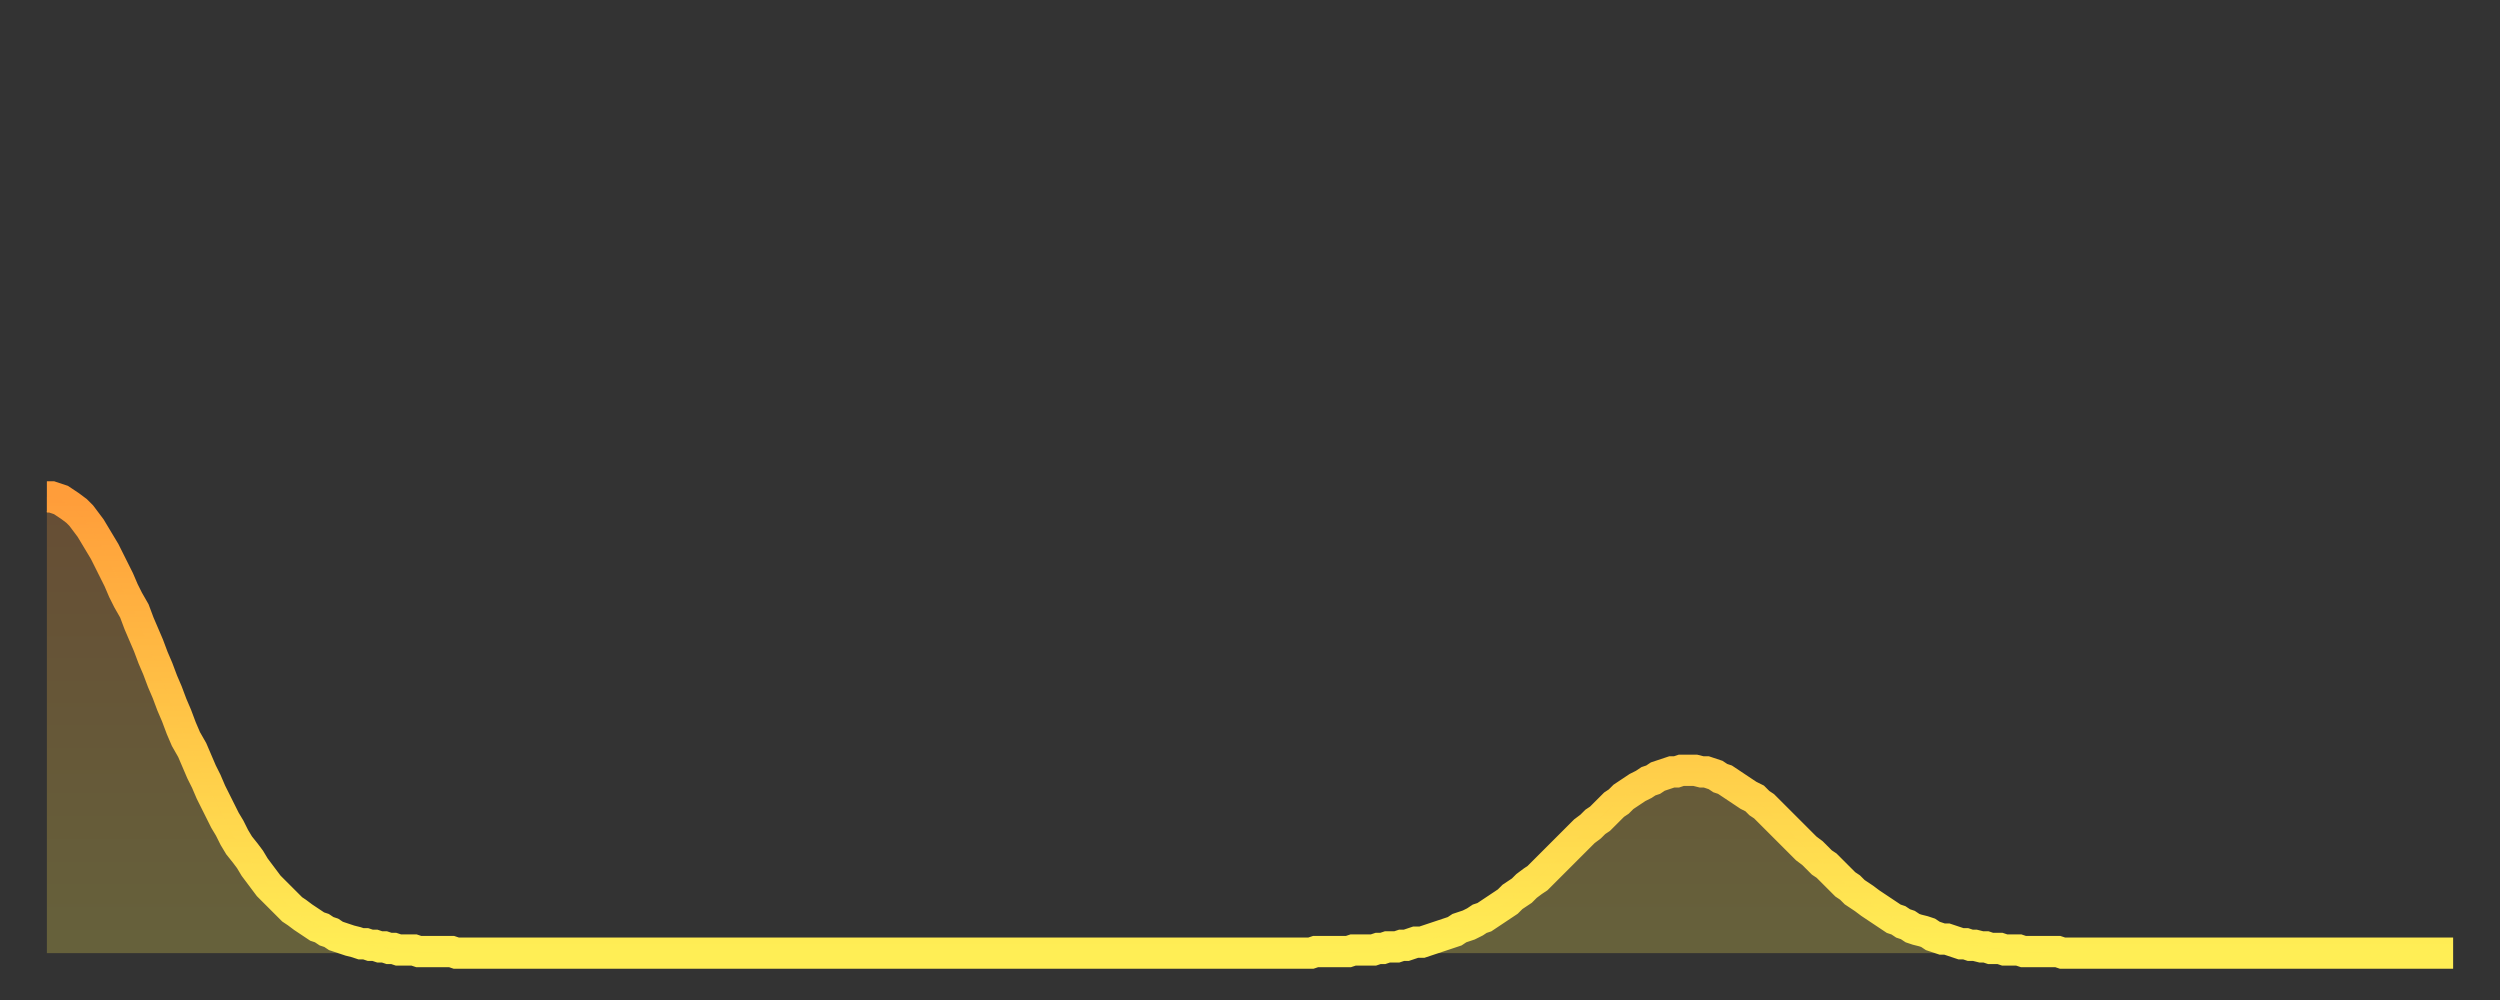
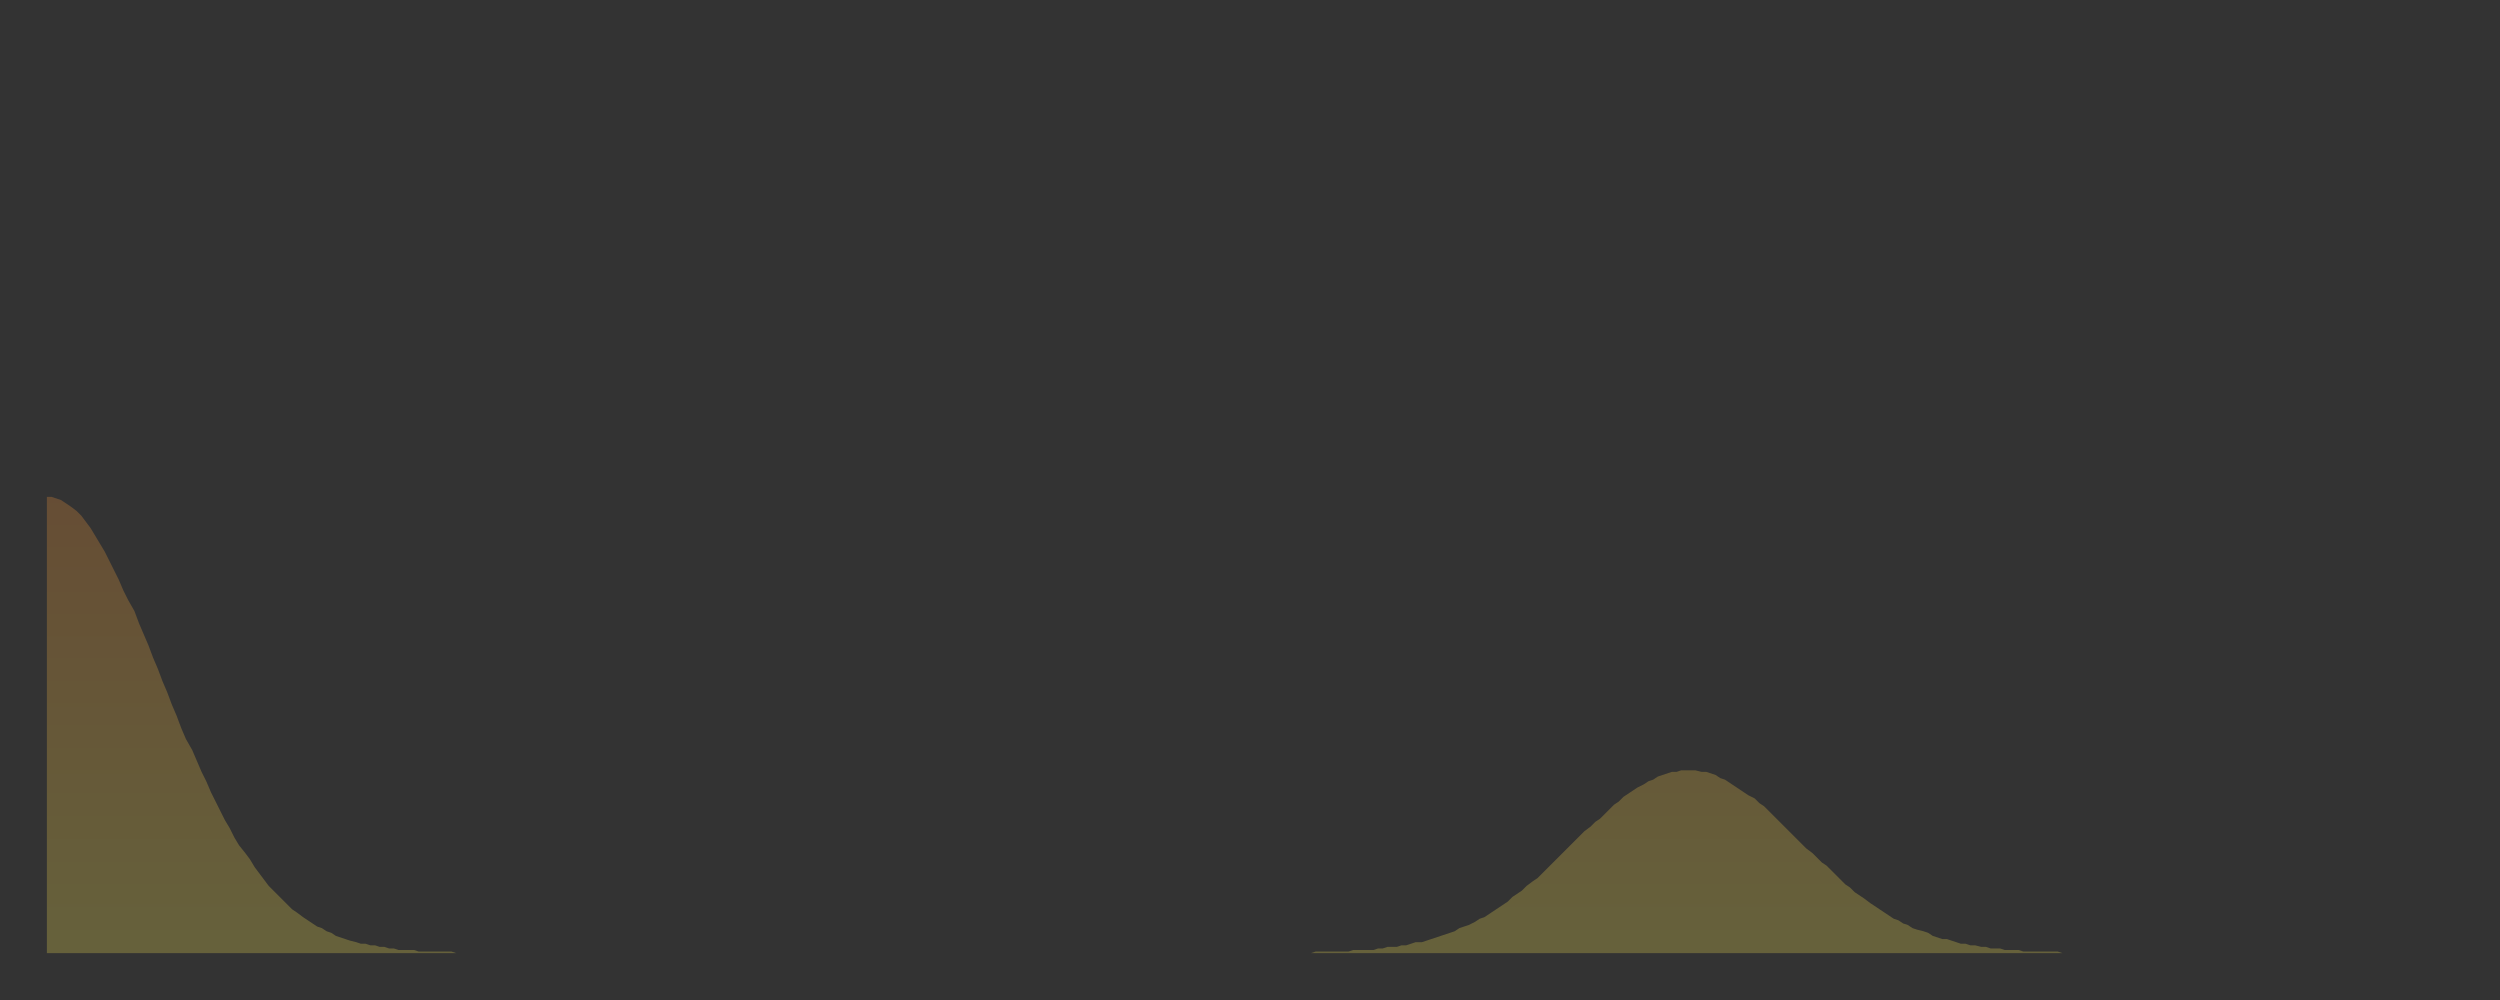
<svg xmlns="http://www.w3.org/2000/svg" baseProfile="full" height="64" version="1.1" width="160">
  <rect width="100%" height="100%" fill="#333333" stroke="none" />
  <defs>
    <linearGradient id="id271408" x1="0" x2="0" y1="0" y2="1">
      <stop offset="0%" stop-color="#ff9d3a" />
      <stop offset="50%" stop-color="#ffc647" />
      <stop offset="100%" stop-color="#ffee55" />
    </linearGradient>
  </defs>
  <g transform="translate(3,3)">
    <g>
-       <path d="M 0.0 28.8 0.3 28.8 0.6 28.9 0.9 29.0 1.2 29.2 1.5 29.4 1.9 29.7 2.2 30.0 2.5 30.4 2.8 30.8 3.1 31.3 3.4 31.8 3.7 32.3 4.0 32.9 4.3 33.5 4.6 34.1 4.9 34.8 5.2 35.4 5.6 36.1 5.9 36.9 6.2 37.6 6.5 38.3 6.8 39.1 7.1 39.8 7.4 40.6 7.7 41.3 8.0 42.1 8.3 42.8 8.6 43.6 8.9 44.3 9.3 45.0 9.6 45.7 9.9 46.4 10.2 47.0 10.5 47.7 10.8 48.3 11.1 48.9 11.4 49.5 11.7 50.0 12.0 50.6 12.3 51.1 12.7 51.6 13.0 52.0 13.3 52.5 13.6 52.9 13.9 53.3 14.2 53.7 14.5 54.0 14.8 54.3 15.1 54.6 15.4 54.9 15.7 55.2 16.0 55.4 16.4 55.7 16.7 55.9 17.0 56.1 17.3 56.3 17.6 56.4 17.9 56.6 18.2 56.7 18.5 56.9 18.8 57.0 19.1 57.1 19.4 57.2 19.8 57.3 20.1 57.4 20.4 57.4 20.7 57.5 21.0 57.5 21.3 57.6 21.6 57.6 21.9 57.7 22.2 57.7 22.5 57.8 22.8 57.8 23.1 57.8 23.5 57.8 23.8 57.9 24.1 57.9 24.4 57.9 24.7 57.9 25.0 57.9 25.3 57.9 25.6 57.9 25.9 57.9 26.2 58.0 26.5 58.0 26.8 58.0 27.2 58.0 27.5 58.0 27.8 58.0 28.1 58.0 28.4 58.0 28.7 58.0 29.0 58.0 29.3 58.0 29.6 58.0 29.9 58.0 30.2 58.0 30.6 58.0 30.9 58.0 31.2 58.0 31.5 58.0 31.8 58.0 32.1 58.0 32.4 58.0 32.7 58.0 33.0 58.0 33.3 58.0 33.6 58.0 33.9 58.0 34.3 58.0 34.6 58.0 34.9 58.0 35.2 58.0 35.5 58.0 35.8 58.0 36.1 58.0 36.4 58.0 36.7 58.0 37.0 58.0 37.3 58.0 37.7 58.0 38.0 58.0 38.3 58.0 38.6 58.0 38.9 58.0 39.2 58.0 39.5 58.0 39.8 58.0 40.1 58.0 40.4 58.0 40.7 58.0 41.0 58.0 41.4 58.0 41.7 58.0 42.0 58.0 42.3 58.0 42.6 58.0 42.9 58.0 43.2 58.0 43.5 58.0 43.8 58.0 44.1 58.0 44.4 58.0 44.7 58.0 45.1 58.0 45.4 58.0 45.7 58.0 46.0 58.0 46.3 58.0 46.6 58.0 46.9 58.0 47.2 58.0 47.5 58.0 47.8 58.0 48.1 58.0 48.5 58.0 48.8 58.0 49.1 58.0 49.4 58.0 49.7 58.0 50.0 58.0 50.3 58.0 50.6 58.0 50.9 58.0 51.2 58.0 51.5 58.0 51.8 58.0 52.2 58.0 52.5 58.0 52.8 58.0 53.1 58.0 53.4 58.0 53.7 58.0 54.0 58.0 54.3 58.0 54.6 58.0 54.9 58.0 55.2 58.0 55.6 58.0 55.9 58.0 56.2 58.0 56.5 58.0 56.8 58.0 57.1 58.0 57.4 58.0 57.7 58.0 58.0 58.0 58.3 58.0 58.6 58.0 58.9 58.0 59.3 58.0 59.6 58.0 59.9 58.0 60.2 58.0 60.5 58.0 60.8 58.0 61.1 58.0 61.4 58.0 61.7 58.0 62.0 58.0 62.3 58.0 62.6 58.0 63.0 58.0 63.3 58.0 63.6 58.0 63.9 58.0 64.2 58.0 64.5 58.0 64.8 58.0 65.1 58.0 65.4 58.0 65.7 58.0 66.0 58.0 66.4 58.0 66.7 58.0 67.0 58.0 67.3 58.0 67.6 58.0 67.9 58.0 68.2 58.0 68.5 58.0 68.8 58.0 69.1 58.0 69.4 58.0 69.7 58.0 70.1 58.0 70.4 58.0 70.7 58.0 71.0 58.0 71.3 58.0 71.6 58.0 71.9 58.0 72.2 58.0 72.5 58.0 72.8 58.0 73.1 58.0 73.5 58.0 73.8 58.0 74.1 58.0 74.4 58.0 74.7 58.0 75.0 58.0 75.3 58.0 75.6 58.0 75.9 58.0 76.2 58.0 76.5 58.0 76.8 58.0 77.2 58.0 77.5 58.0 77.8 58.0 78.1 58.0 78.4 58.0 78.7 58.0 79.0 58.0 79.3 58.0 79.6 58.0 79.9 58.0 80.2 58.0 80.5 58.0 80.9 58.0 81.2 57.9 81.5 57.9 81.8 57.9 82.1 57.9 82.4 57.9 82.7 57.9 83.0 57.9 83.3 57.9 83.6 57.8 83.9 57.8 84.3 57.8 84.6 57.8 84.9 57.8 85.2 57.7 85.5 57.7 85.8 57.6 86.1 57.6 86.4 57.6 86.7 57.5 87.0 57.5 87.3 57.4 87.6 57.3 88.0 57.3 88.3 57.2 88.6 57.1 88.9 57.0 89.2 56.9 89.5 56.8 89.8 56.7 90.1 56.6 90.4 56.4 90.7 56.3 91.0 56.2 91.4 56.0 91.7 55.8 92.0 55.7 92.3 55.5 92.6 55.3 92.9 55.1 93.2 54.9 93.5 54.7 93.8 54.4 94.1 54.2 94.4 54.0 94.7 53.7 95.1 53.4 95.4 53.2 95.7 52.9 96.0 52.6 96.3 52.3 96.6 52.0 96.9 51.7 97.2 51.4 97.5 51.1 97.8 50.8 98.1 50.5 98.4 50.2 98.8 49.9 99.1 49.6 99.4 49.4 99.7 49.1 100.0 48.8 100.3 48.5 100.6 48.3 100.9 48.0 101.2 47.8 101.5 47.6 101.8 47.4 102.2 47.2 102.5 47.0 102.8 46.9 103.1 46.7 103.4 46.6 103.7 46.5 104.0 46.4 104.3 46.4 104.6 46.3 104.9 46.3 105.2 46.3 105.5 46.3 105.9 46.4 106.2 46.4 106.5 46.5 106.8 46.6 107.1 46.8 107.4 46.9 107.7 47.1 108.0 47.3 108.3 47.5 108.6 47.7 108.9 47.9 109.3 48.1 109.6 48.4 109.9 48.6 110.2 48.9 110.5 49.2 110.8 49.5 111.1 49.8 111.4 50.1 111.7 50.4 112.0 50.7 112.3 51.0 112.6 51.3 113.0 51.6 113.3 51.9 113.6 52.2 113.9 52.4 114.2 52.7 114.5 53.0 114.8 53.3 115.1 53.6 115.4 53.8 115.7 54.1 116.0 54.3 116.3 54.5 116.7 54.8 117.0 55.0 117.3 55.2 117.6 55.4 117.9 55.6 118.2 55.8 118.5 55.9 118.8 56.1 119.1 56.2 119.4 56.4 119.7 56.5 120.1 56.6 120.4 56.7 120.7 56.9 121.0 57.0 121.3 57.1 121.6 57.1 121.9 57.2 122.2 57.3 122.5 57.4 122.8 57.4 123.1 57.5 123.4 57.5 123.8 57.6 124.1 57.6 124.4 57.7 124.7 57.7 125.0 57.7 125.3 57.8 125.6 57.8 125.9 57.8 126.2 57.8 126.5 57.9 126.8 57.9 127.2 57.9 127.5 57.9 127.8 57.9 128.1 57.9 128.4 57.9 128.7 57.9 129.0 58.0 129.3 58.0 129.6 58.0 129.9 58.0 130.2 58.0 130.5 58.0 130.9 58.0 131.2 58.0 131.5 58.0 131.8 58.0 132.1 58.0 132.4 58.0 132.7 58.0 133.0 58.0 133.3 58.0 133.6 58.0 133.9 58.0 134.2 58.0 134.6 58.0 134.9 58.0 135.2 58.0 135.5 58.0 135.8 58.0 136.1 58.0 136.4 58.0 136.7 58.0 137.0 58.0 137.3 58.0 137.6 58.0 138.0 58.0 138.3 58.0 138.6 58.0 138.9 58.0 139.2 58.0 139.5 58.0 139.8 58.0 140.1 58.0 140.4 58.0 140.7 58.0 141.0 58.0 141.3 58.0 141.7 58.0 142.0 58.0 142.3 58.0 142.6 58.0 142.9 58.0 143.2 58.0 143.5 58.0 143.8 58.0 144.1 58.0 144.4 58.0 144.7 58.0 145.1 58.0 145.4 58.0 145.7 58.0 146.0 58.0 146.3 58.0 146.6 58.0 146.9 58.0 147.2 58.0 147.5 58.0 147.8 58.0 148.1 58.0 148.4 58.0 148.8 58.0 149.1 58.0 149.4 58.0 149.7 58.0 150.0 58.0 150.3 58.0 150.6 58.0 150.9 58.0 151.2 58.0 151.5 58.0 151.8 58.0 152.1 58.0 152.5 58.0 152.8 58.0 153.1 58.0 153.4 58.0 153.7 58.0 154.0 58.0" fill="none" id="graph-curve" opacity="1" stroke="url(#id271408)" stroke-width="2" />
      <path d="M 0 58 L 0.0 28.8 0.3 28.8 0.6 28.9 0.9 29.0 1.2 29.2 1.5 29.4 1.9 29.7 2.2 30.0 2.5 30.4 2.8 30.8 3.1 31.3 3.4 31.8 3.7 32.3 4.0 32.9 4.3 33.5 4.6 34.1 4.9 34.8 5.2 35.4 5.6 36.1 5.9 36.9 6.2 37.6 6.5 38.3 6.8 39.1 7.1 39.8 7.4 40.6 7.7 41.3 8.0 42.1 8.3 42.8 8.6 43.6 8.9 44.3 9.3 45.0 9.6 45.7 9.9 46.4 10.2 47.0 10.5 47.7 10.8 48.3 11.1 48.9 11.4 49.5 11.7 50.0 12.0 50.6 12.3 51.1 12.7 51.6 13.0 52.0 13.3 52.5 13.6 52.9 13.9 53.3 14.2 53.7 14.5 54.0 14.8 54.3 15.1 54.6 15.4 54.9 15.7 55.2 16.0 55.4 16.4 55.7 16.7 55.9 17.0 56.1 17.3 56.3 17.6 56.4 17.9 56.6 18.2 56.7 18.5 56.9 18.8 57.0 19.1 57.1 19.4 57.2 19.8 57.3 20.1 57.4 20.4 57.4 20.7 57.5 21.0 57.5 21.3 57.6 21.6 57.6 21.9 57.7 22.2 57.7 22.5 57.8 22.8 57.8 23.1 57.8 23.5 57.8 23.8 57.9 24.1 57.9 24.4 57.9 24.7 57.9 25.0 57.9 25.3 57.9 25.6 57.9 25.9 57.9 26.2 58.0 26.5 58.0 26.8 58.0 27.2 58.0 27.5 58.0 27.8 58.0 28.1 58.0 28.4 58.0 28.7 58.0 29.0 58.0 29.3 58.0 29.6 58.0 29.9 58.0 30.2 58.0 30.6 58.0 30.9 58.0 31.2 58.0 31.5 58.0 31.8 58.0 32.1 58.0 32.4 58.0 32.7 58.0 33.0 58.0 33.3 58.0 33.6 58.0 33.9 58.0 34.3 58.0 34.6 58.0 34.9 58.0 35.2 58.0 35.5 58.0 35.8 58.0 36.1 58.0 36.4 58.0 36.7 58.0 37.0 58.0 37.3 58.0 37.7 58.0 38.0 58.0 38.3 58.0 38.6 58.0 38.9 58.0 39.2 58.0 39.5 58.0 39.8 58.0 40.1 58.0 40.4 58.0 40.7 58.0 41.0 58.0 41.4 58.0 41.7 58.0 42.0 58.0 42.3 58.0 42.6 58.0 42.9 58.0 43.2 58.0 43.5 58.0 43.8 58.0 44.1 58.0 44.4 58.0 44.7 58.0 45.1 58.0 45.4 58.0 45.7 58.0 46.0 58.0 46.3 58.0 46.6 58.0 46.9 58.0 47.2 58.0 47.5 58.0 47.8 58.0 48.1 58.0 48.5 58.0 48.8 58.0 49.1 58.0 49.4 58.0 49.7 58.0 50.0 58.0 50.3 58.0 50.6 58.0 50.9 58.0 51.2 58.0 51.5 58.0 51.8 58.0 52.2 58.0 52.5 58.0 52.8 58.0 53.1 58.0 53.4 58.0 53.7 58.0 54.0 58.0 54.3 58.0 54.6 58.0 54.9 58.0 55.2 58.0 55.6 58.0 55.9 58.0 56.2 58.0 56.5 58.0 56.8 58.0 57.1 58.0 57.4 58.0 57.7 58.0 58.0 58.0 58.3 58.0 58.6 58.0 58.9 58.0 59.3 58.0 59.6 58.0 59.9 58.0 60.2 58.0 60.5 58.0 60.8 58.0 61.1 58.0 61.4 58.0 61.7 58.0 62.0 58.0 62.3 58.0 62.6 58.0 63.0 58.0 63.3 58.0 63.6 58.0 63.9 58.0 64.2 58.0 64.5 58.0 64.8 58.0 65.1 58.0 65.4 58.0 65.7 58.0 66.0 58.0 66.4 58.0 66.7 58.0 67.0 58.0 67.3 58.0 67.6 58.0 67.9 58.0 68.2 58.0 68.5 58.0 68.8 58.0 69.1 58.0 69.4 58.0 69.7 58.0 70.1 58.0 70.4 58.0 70.7 58.0 71.0 58.0 71.3 58.0 71.6 58.0 71.9 58.0 72.2 58.0 72.5 58.0 72.8 58.0 73.1 58.0 73.5 58.0 73.8 58.0 74.1 58.0 74.4 58.0 74.7 58.0 75.0 58.0 75.3 58.0 75.6 58.0 75.9 58.0 76.2 58.0 76.5 58.0 76.8 58.0 77.2 58.0 77.5 58.0 77.8 58.0 78.1 58.0 78.4 58.0 78.7 58.0 79.0 58.0 79.3 58.0 79.6 58.0 79.9 58.0 80.2 58.0 80.5 58.0 80.9 58.0 81.2 57.9 81.5 57.9 81.8 57.9 82.1 57.9 82.4 57.9 82.7 57.9 83.0 57.9 83.3 57.9 83.6 57.8 83.9 57.8 84.3 57.8 84.6 57.8 84.9 57.8 85.2 57.7 85.5 57.7 85.8 57.6 86.1 57.6 86.4 57.6 86.7 57.5 87.0 57.5 87.3 57.4 87.6 57.3 88.0 57.3 88.3 57.2 88.6 57.1 88.9 57.0 89.2 56.9 89.5 56.8 89.8 56.7 90.1 56.6 90.4 56.4 90.7 56.3 91.0 56.2 91.4 56.0 91.7 55.8 92.0 55.7 92.3 55.5 92.6 55.3 92.9 55.1 93.2 54.9 93.5 54.7 93.8 54.4 94.1 54.2 94.4 54.0 94.7 53.7 95.1 53.4 95.4 53.2 95.7 52.9 96.0 52.6 96.3 52.3 96.6 52.0 96.9 51.7 97.2 51.4 97.5 51.1 97.8 50.8 98.1 50.5 98.4 50.2 98.8 49.9 99.1 49.6 99.4 49.4 99.7 49.1 100.0 48.8 100.3 48.5 100.6 48.3 100.9 48.0 101.2 47.8 101.5 47.6 101.8 47.4 102.2 47.2 102.5 47.0 102.8 46.9 103.1 46.7 103.4 46.6 103.7 46.5 104.0 46.4 104.3 46.4 104.6 46.3 104.9 46.3 105.2 46.3 105.5 46.3 105.9 46.4 106.2 46.4 106.5 46.5 106.8 46.6 107.1 46.8 107.4 46.9 107.7 47.1 108.0 47.3 108.3 47.5 108.6 47.7 108.9 47.9 109.3 48.1 109.6 48.4 109.9 48.6 110.2 48.9 110.5 49.2 110.8 49.5 111.1 49.8 111.4 50.1 111.7 50.4 112.0 50.7 112.3 51.0 112.6 51.3 113.0 51.6 113.3 51.9 113.6 52.2 113.9 52.4 114.2 52.7 114.5 53.0 114.8 53.3 115.1 53.6 115.4 53.8 115.7 54.1 116.0 54.3 116.3 54.5 116.7 54.8 117.0 55.0 117.3 55.2 117.6 55.4 117.9 55.6 118.2 55.8 118.5 55.9 118.8 56.1 119.1 56.2 119.4 56.4 119.7 56.5 120.1 56.6 120.4 56.7 120.7 56.9 121.0 57.0 121.3 57.1 121.6 57.1 121.9 57.2 122.2 57.3 122.5 57.4 122.8 57.4 123.1 57.5 123.4 57.5 123.8 57.6 124.1 57.6 124.4 57.7 124.7 57.7 125.0 57.7 125.3 57.8 125.6 57.8 125.9 57.8 126.2 57.8 126.5 57.9 126.8 57.9 127.2 57.9 127.5 57.9 127.8 57.9 128.1 57.9 128.4 57.9 128.7 57.9 129.0 58.0 129.3 58.0 129.6 58.0 129.9 58.0 130.2 58.0 130.5 58.0 130.9 58.0 131.2 58.0 131.5 58.0 131.8 58.0 132.1 58.0 132.4 58.0 132.7 58.0 133.0 58.0 133.3 58.0 133.6 58.0 133.9 58.0 134.2 58.0 134.6 58.0 134.9 58.0 135.2 58.0 135.5 58.0 135.8 58.0 136.1 58.0 136.4 58.0 136.7 58.0 137.0 58.0 137.3 58.0 137.6 58.0 138.0 58.0 138.3 58.0 138.6 58.0 138.9 58.0 139.2 58.0 139.5 58.0 139.8 58.0 140.1 58.0 140.4 58.0 140.7 58.0 141.0 58.0 141.3 58.0 141.7 58.0 142.0 58.0 142.3 58.0 142.6 58.0 142.9 58.0 143.2 58.0 143.5 58.0 143.8 58.0 144.1 58.0 144.4 58.0 144.7 58.0 145.1 58.0 145.4 58.0 145.7 58.0 146.0 58.0 146.3 58.0 146.6 58.0 146.9 58.0 147.2 58.0 147.5 58.0 147.8 58.0 148.1 58.0 148.4 58.0 148.8 58.0 149.1 58.0 149.4 58.0 149.7 58.0 150.0 58.0 150.3 58.0 150.6 58.0 150.9 58.0 151.2 58.0 151.5 58.0 151.8 58.0 152.1 58.0 152.5 58.0 152.8 58.0 153.1 58.0 153.4 58.0 153.7 58.0 154.0 58.0 154 58" fill="url(#id271408)" fill-opacity=".25" id="graph-shadow" />
    </g>
  </g>
</svg>